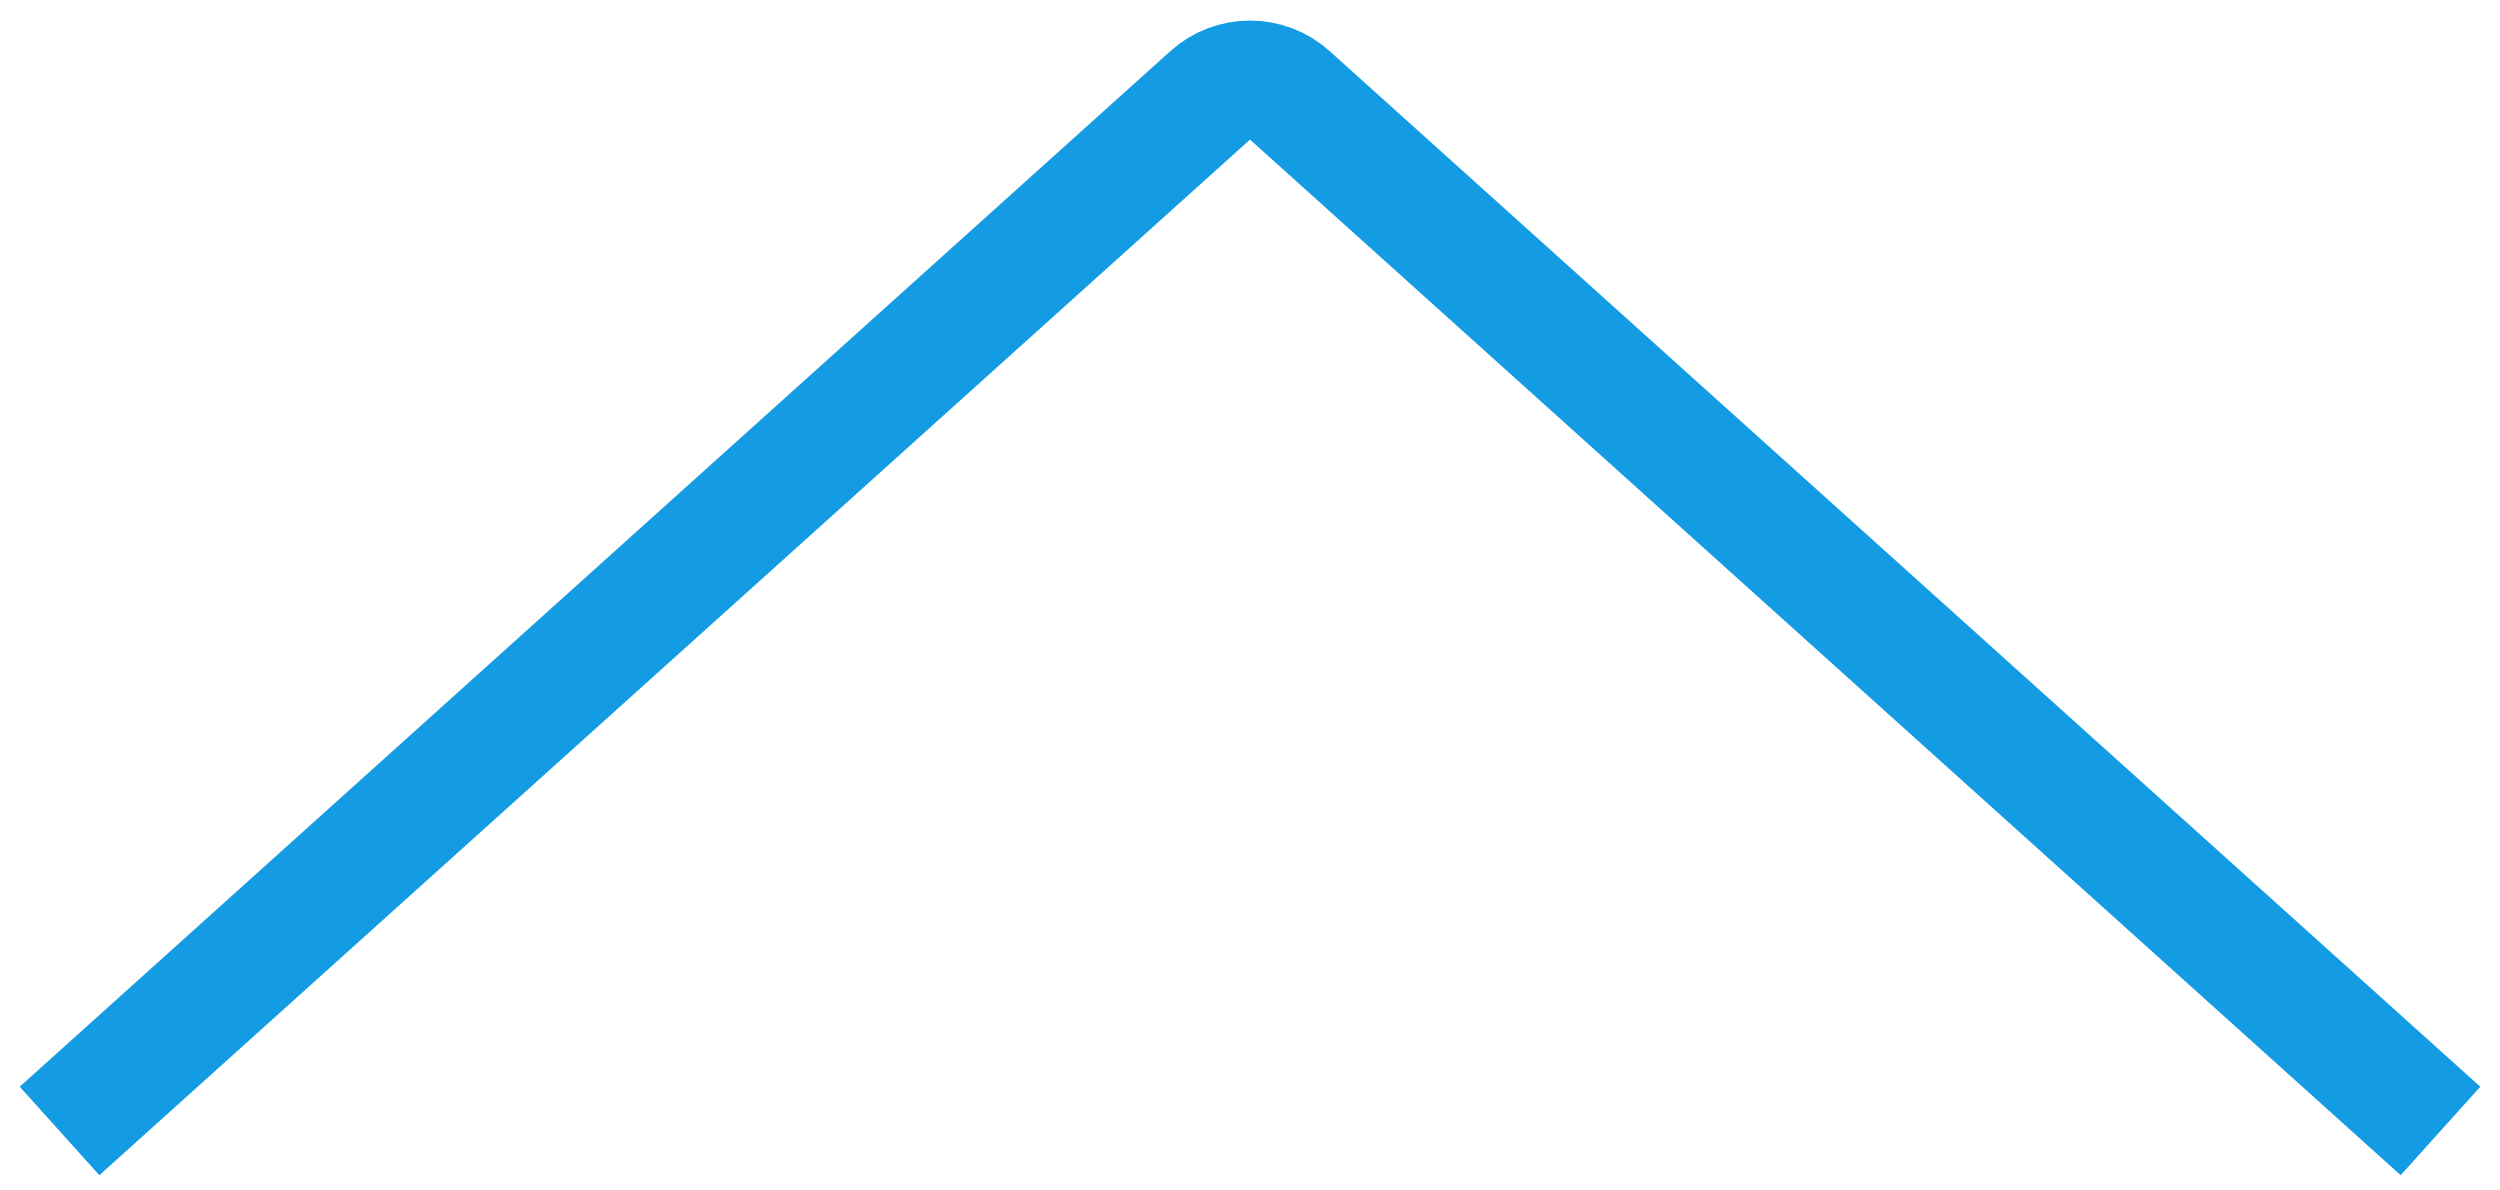
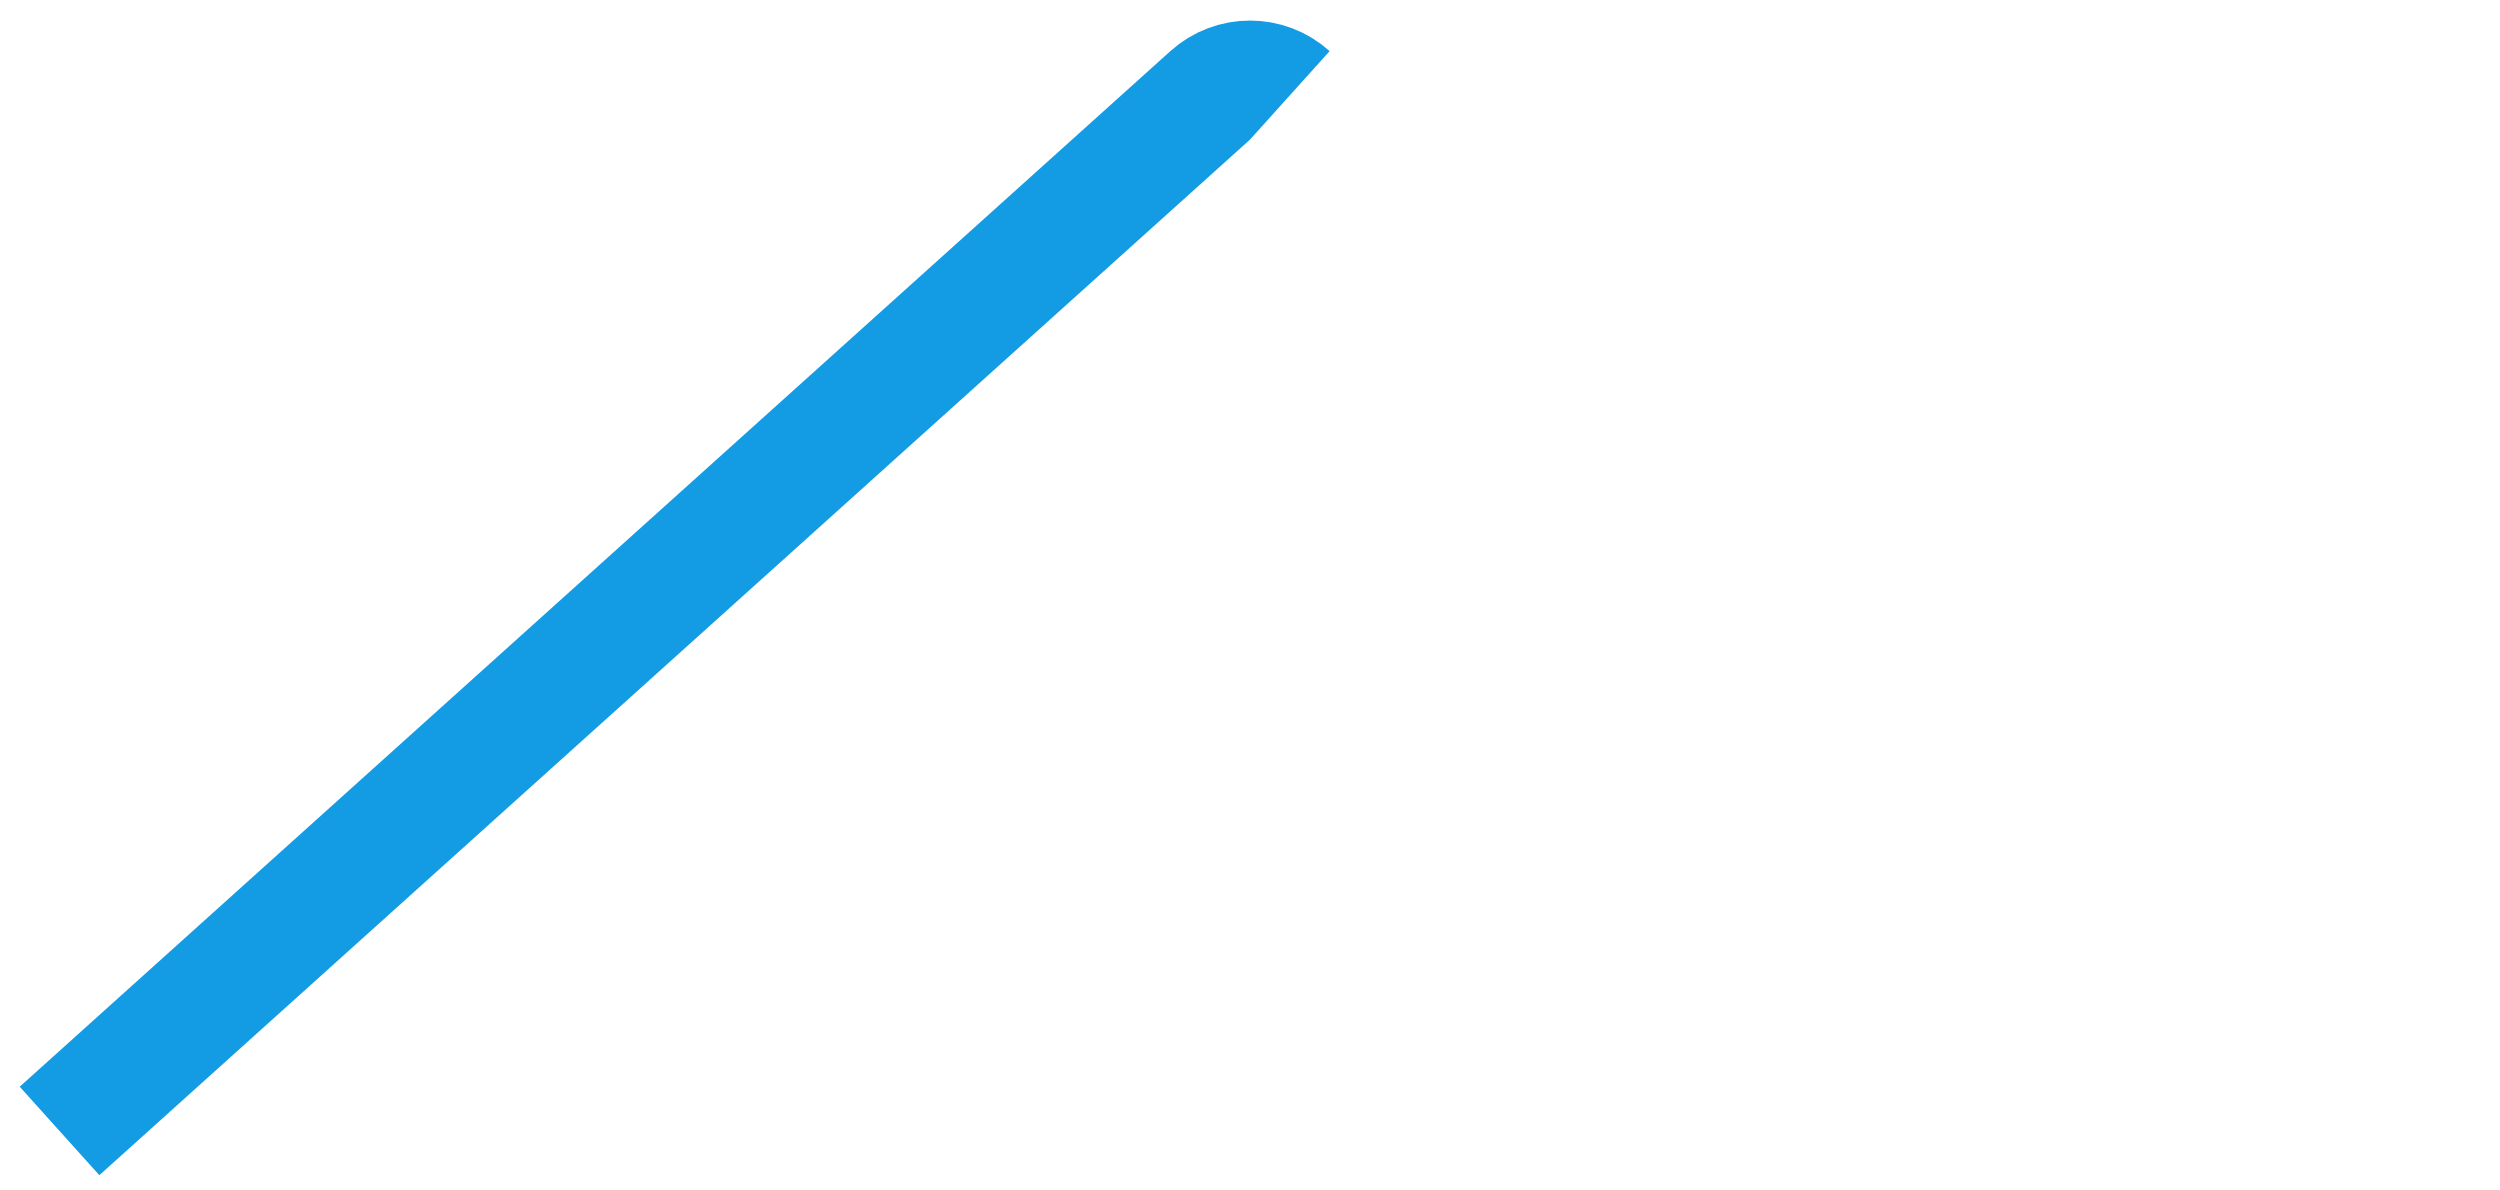
<svg xmlns="http://www.w3.org/2000/svg" width="42" height="20" viewBox="0 0 42 20" fill="none">
-   <path d="M1 19L20.331 1.602C20.711 1.26 21.289 1.26 21.669 1.602L41 19" stroke="#139CE4" stroke-width="2" stroke-miterlimit="10" />
+   <path d="M1 19L20.331 1.602C20.711 1.26 21.289 1.26 21.669 1.602" stroke="#139CE4" stroke-width="2" stroke-miterlimit="10" />
</svg>